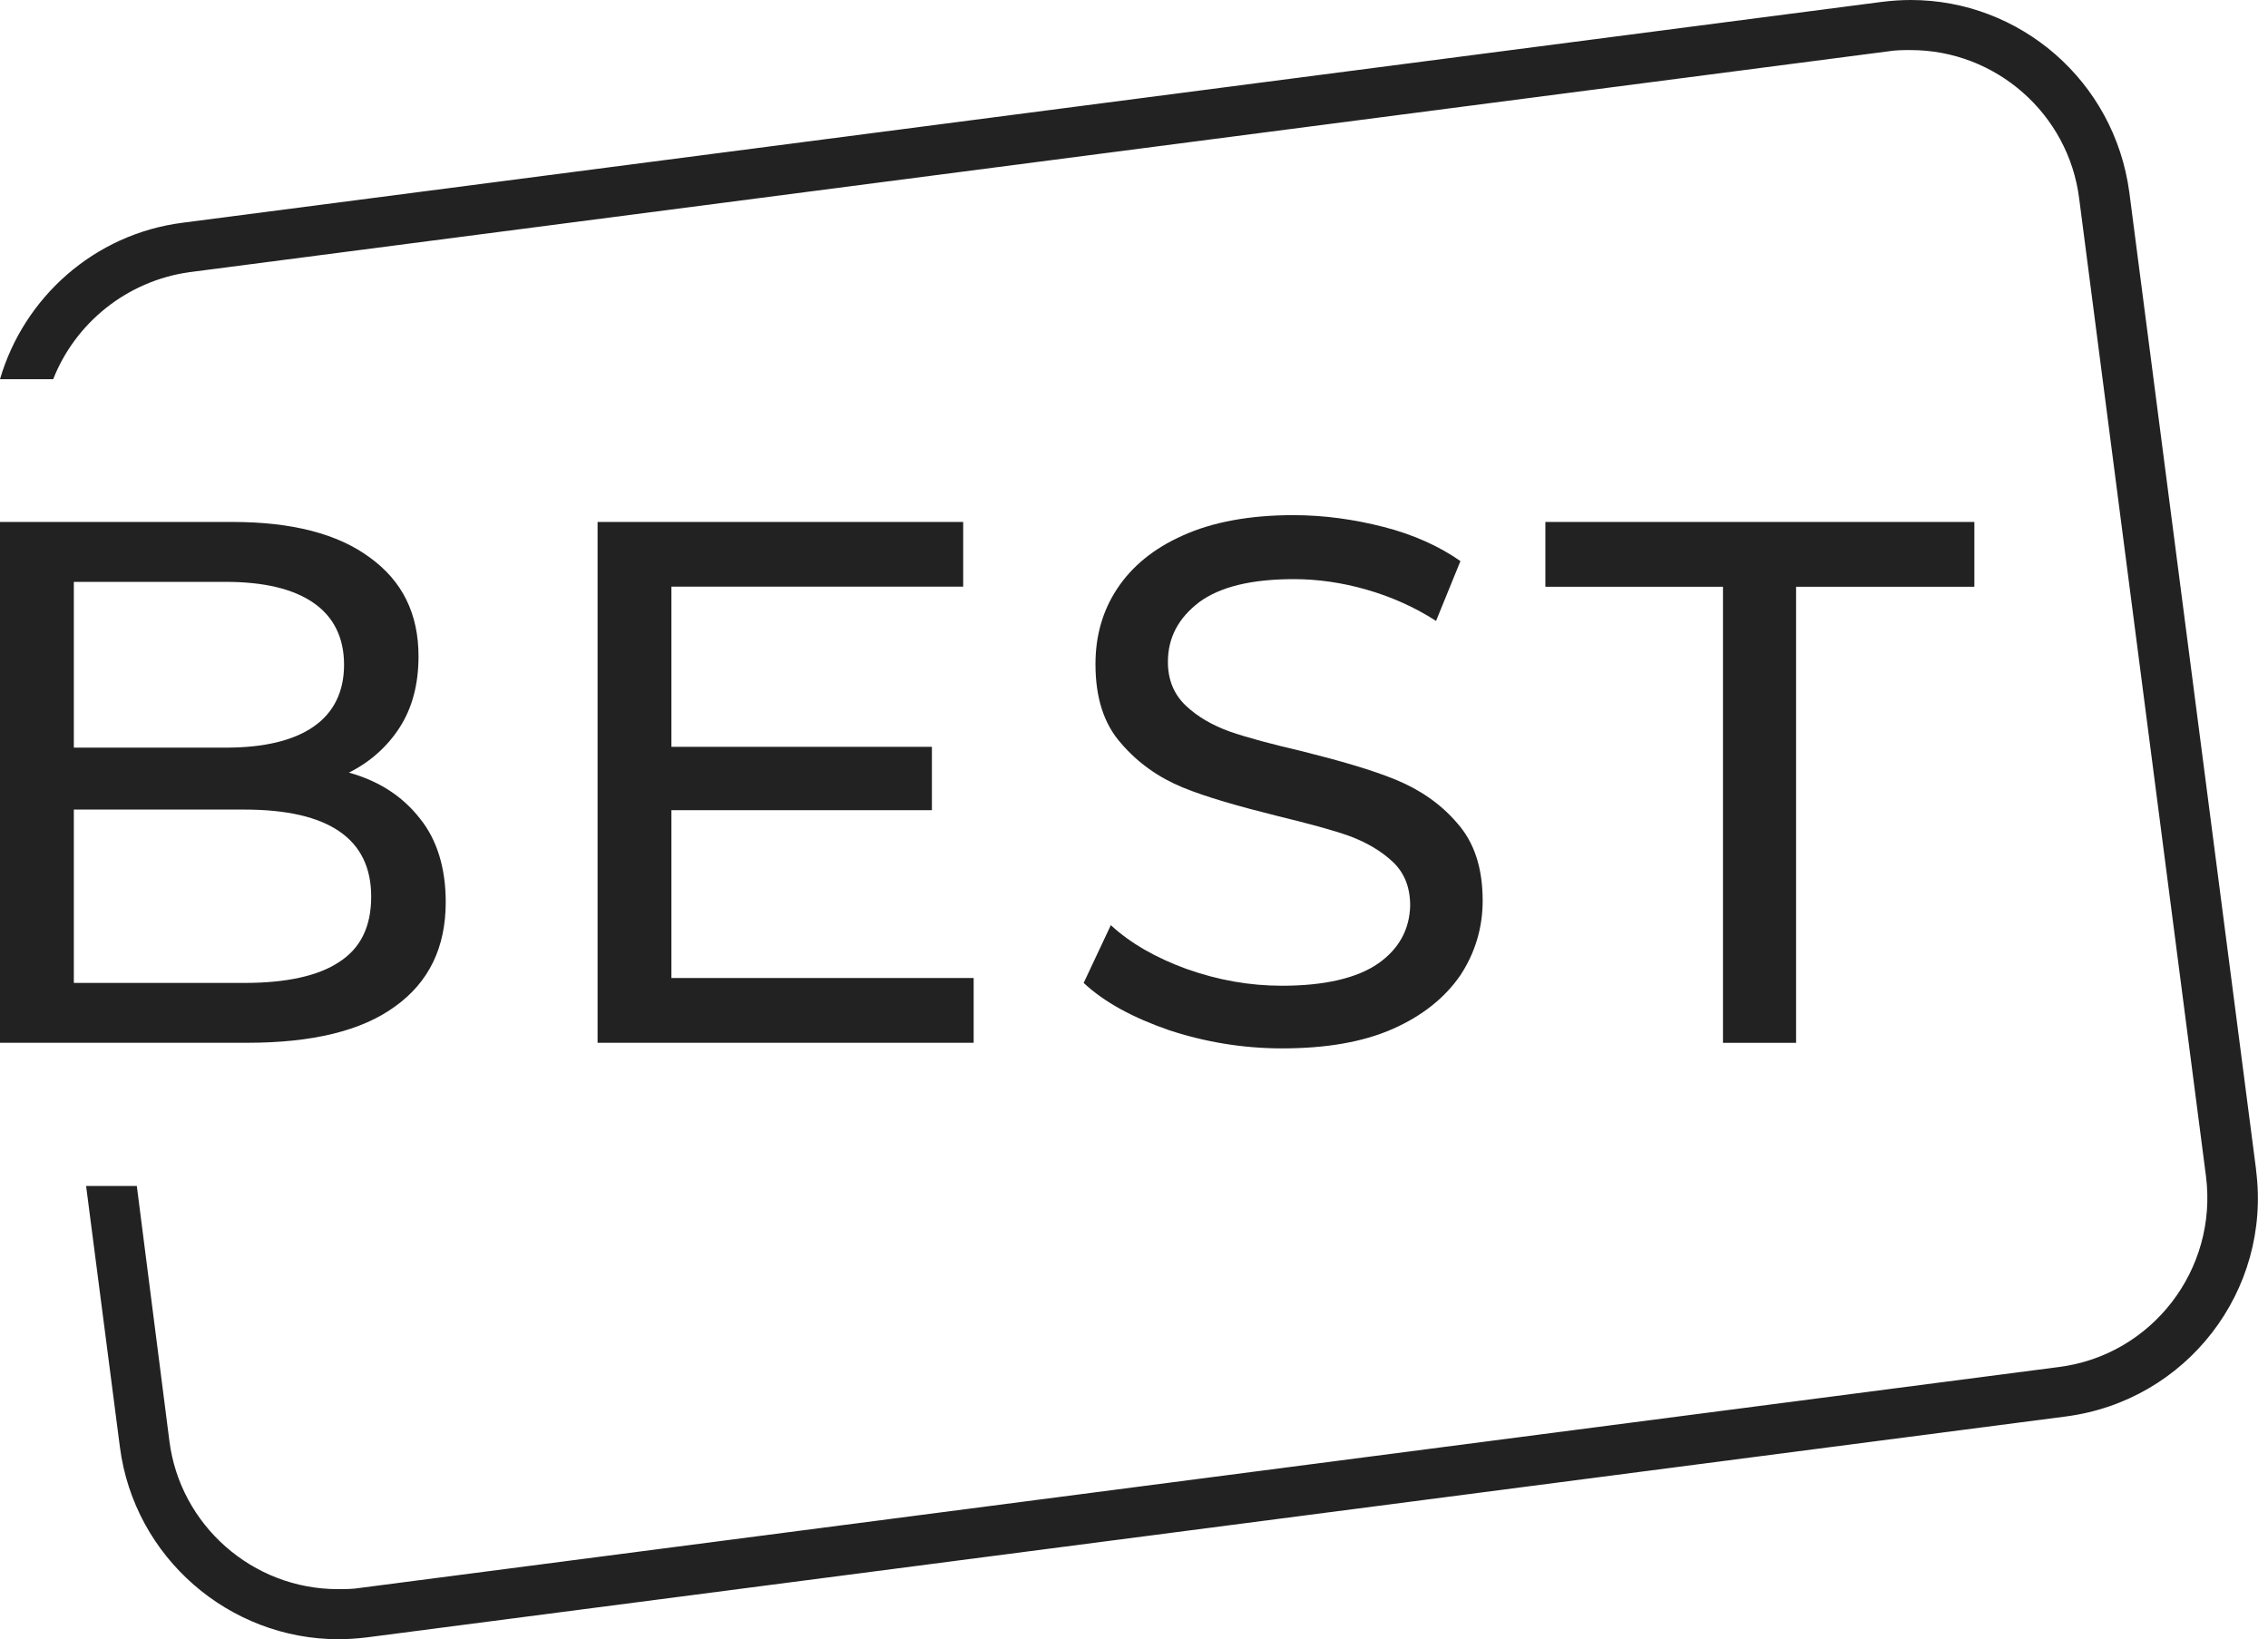
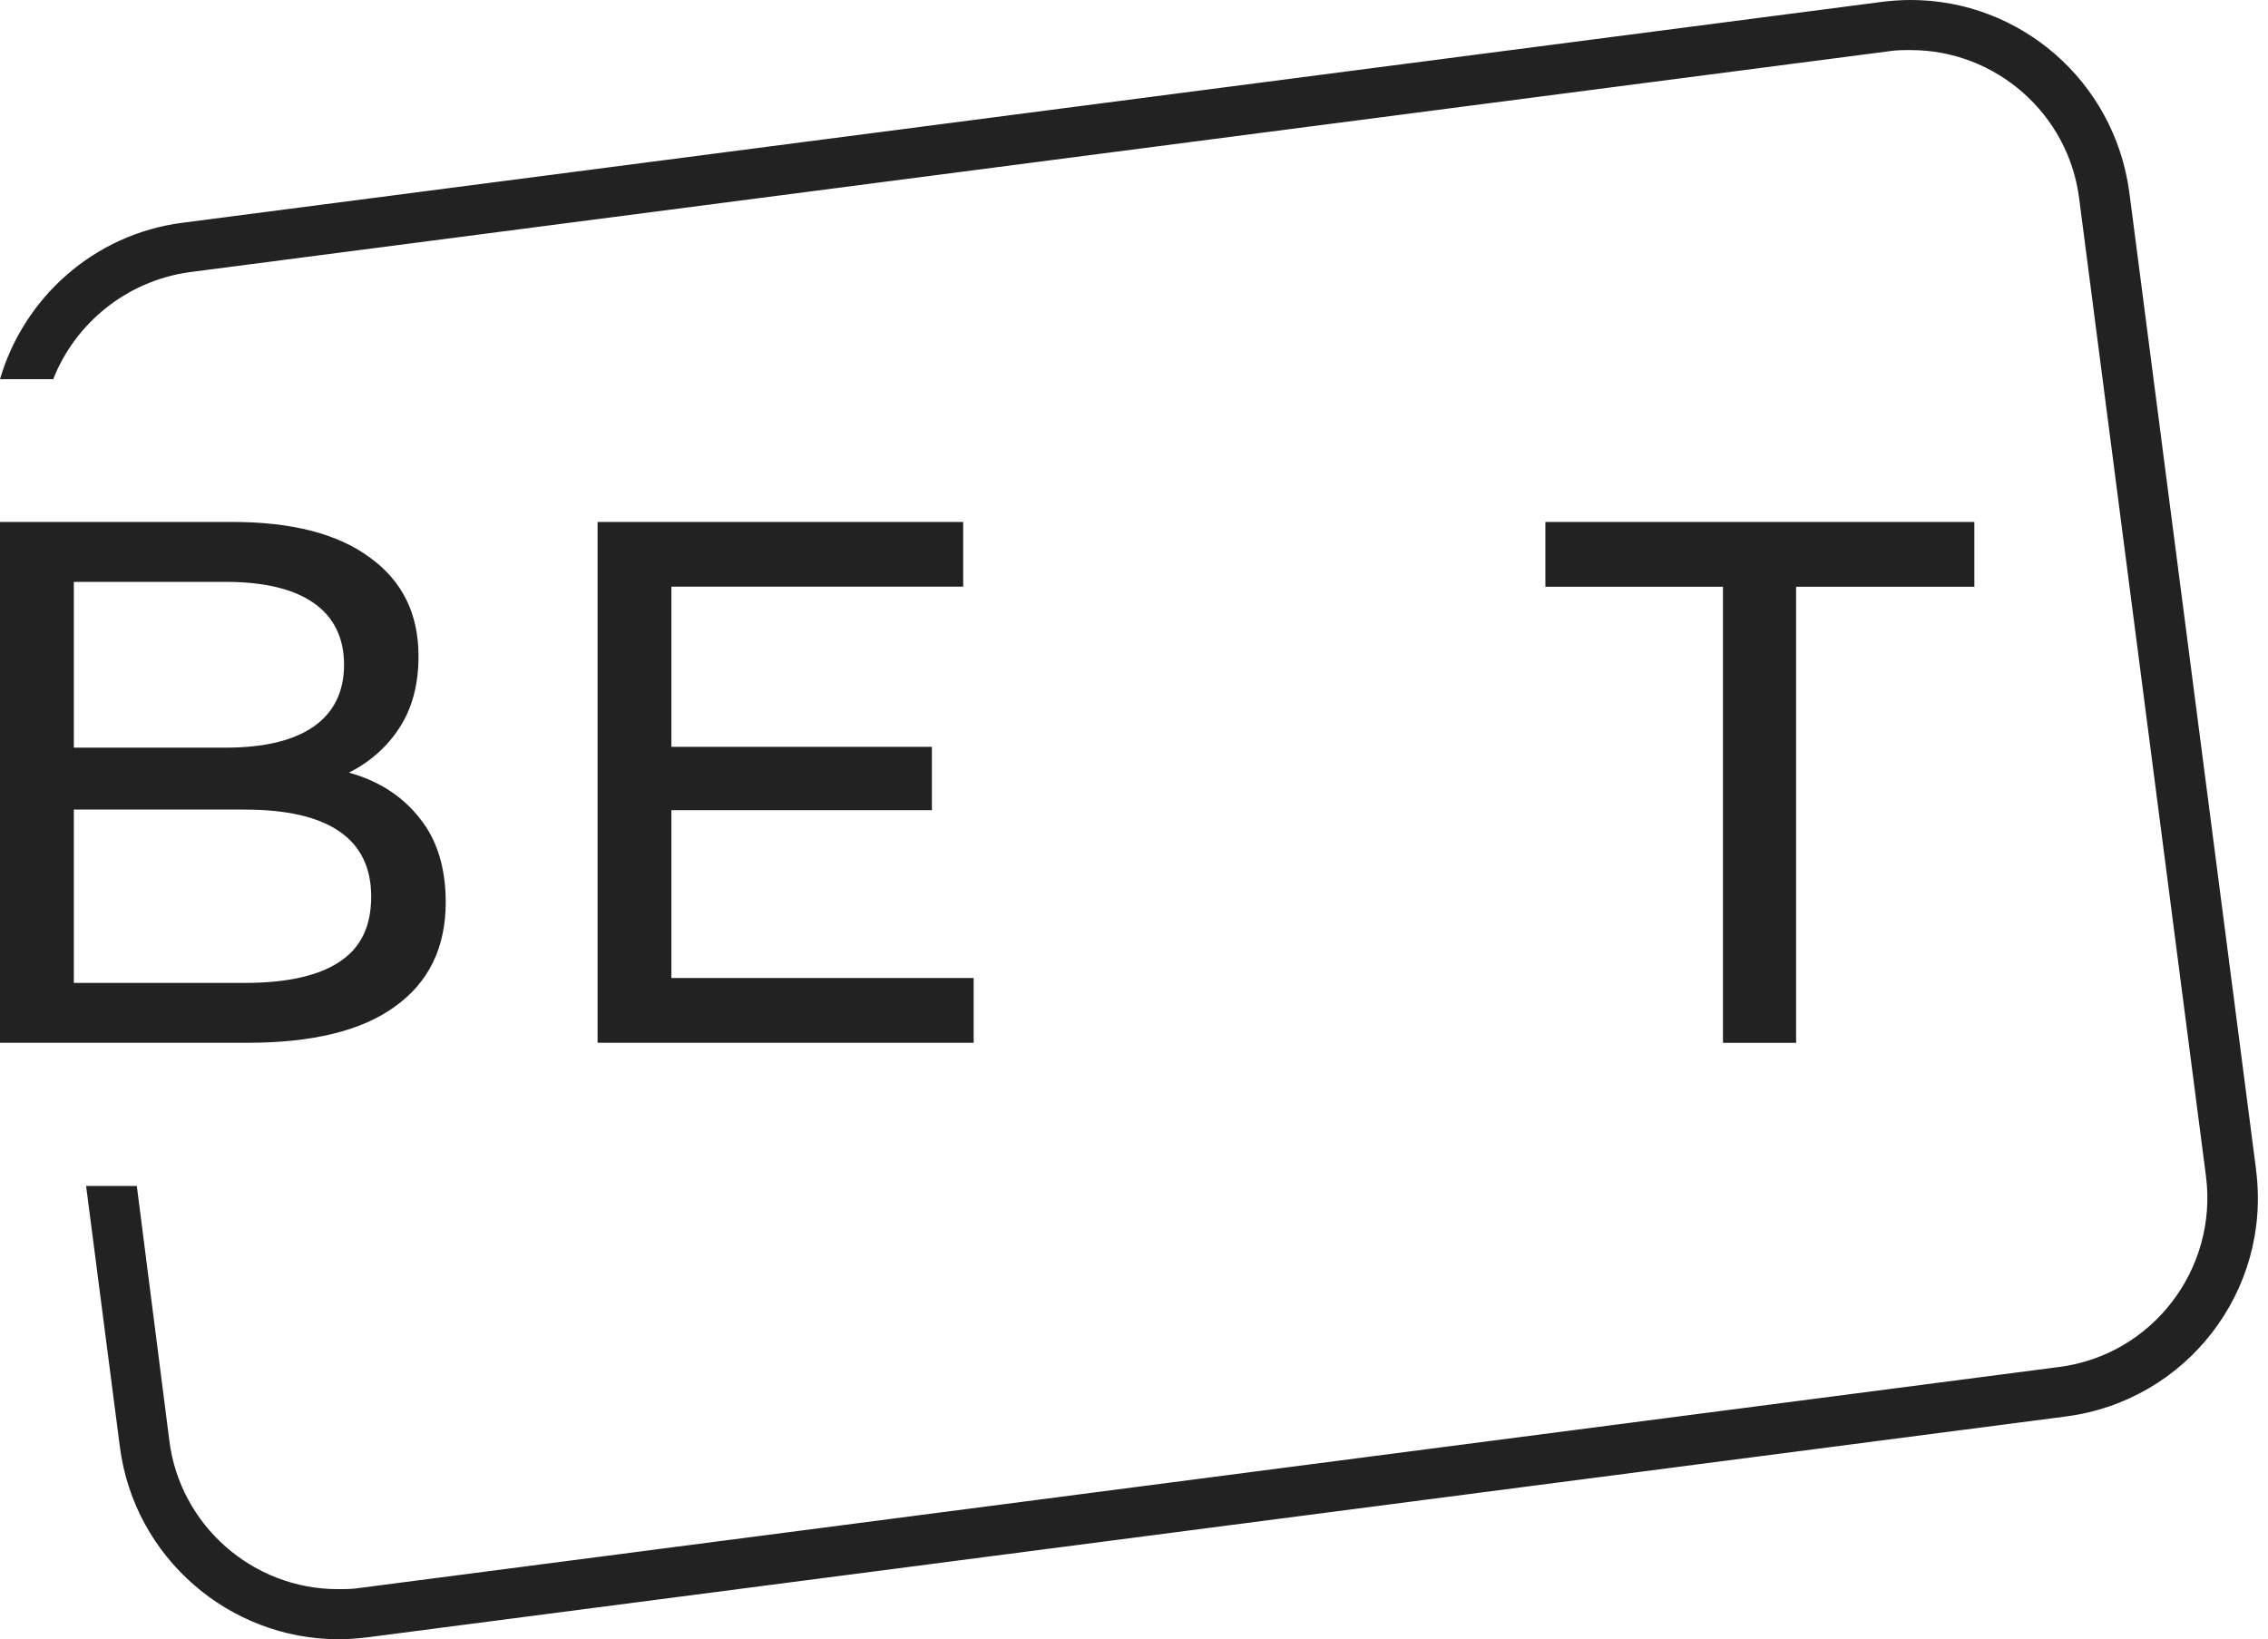
<svg xmlns="http://www.w3.org/2000/svg" width="83" height="60" viewBox="0 0 83 60" fill="none">
  <path d="M82.565 42.82 77.924 7.033C77.375 2.956 73.915 0 69.929 0 69.586 0 69.241 0.023 68.876 0.068L6.689 8.152C3.435 8.565 0.869 10.902 0 13.879L1.947 13.879C2.748 11.839 4.626 10.283 6.94 9.961L69.103 1.879C69.378 1.833 69.652 1.833 69.927 1.833 73.042 1.833 75.699 4.17 76.089 7.262L80.73 43.05C81.166 46.462 78.761 49.602 75.347 50.037L13.184 58.121C12.909 58.167 12.635 58.167 12.36 58.167 9.245 58.167 6.588 55.83 6.198 52.738L5.007 43.411 3.151 43.411 4.388 52.967C4.914 57.021 8.397 60 12.383 60 12.726 60 13.07 59.977 13.436 59.932L75.598 51.848C80.02 51.276 83.135 47.244 82.562 42.822L82.565 42.82Z" fill="#222222" />
  <path d="M14.451 36.844C15.699 35.952 16.312 34.677 16.312 33.02 16.312 31.797 16.006 30.752 15.369 29.962 14.733 29.146 13.866 28.585 12.769 28.28 13.534 27.898 14.171 27.337 14.629 26.623 15.087 25.91 15.316 25.044 15.316 24.023 15.316 22.469 14.729 21.27 13.532 20.405 12.36 19.537 10.679 19.105 8.512 19.105L0 19.105 0 38.169 9.048 38.169C11.419 38.169 13.227 37.736 14.451 36.844ZM2.702 21.298 8.258 21.298C9.66 21.298 10.732 21.554 11.47 22.064 12.209 22.573 12.591 23.338 12.591 24.332 12.591 25.326 12.209 26.091 11.47 26.601 10.732 27.11 9.66 27.366 8.258 27.366L2.702 27.366 2.702 21.298ZM2.702 35.978 2.702 29.633 8.946 29.633C12.029 29.633 13.584 30.703 13.584 32.818 13.584 33.914 13.201 34.704 12.411 35.213 11.646 35.723 10.474 35.978 8.946 35.978L2.702 35.978Z" fill="#222222" />
  <path d="M35.249 21.477 35.249 19.105 21.869 19.105 21.869 38.169 35.632 38.169 35.632 35.798 24.571 35.798 24.571 29.655 34.104 29.655 34.104 27.336 24.571 27.336 24.571 21.473 35.249 21.473 35.249 21.477Z" fill="#222222" />
-   <path d="M50.439 35.264C49.674 35.8 48.477 36.081 46.922 36.081 45.723 36.081 44.578 35.876 43.43 35.469 42.309 35.062 41.366 34.526 40.652 33.863L39.658 35.978C40.423 36.692 41.468 37.253 42.792 37.711 44.117 38.145 45.494 38.374 46.92 38.374 48.526 38.374 49.876 38.145 50.973 37.66 52.069 37.175 52.883 36.512 53.444 35.698 53.98 34.882 54.26 33.965 54.26 32.971 54.26 31.773 53.955 30.829 53.317 30.117 52.706 29.404 51.94 28.894 51.075 28.538 50.208 28.182 49.062 27.851 47.634 27.493 46.538 27.237 45.672 27.008 45.01 26.779 44.373 26.55 43.837 26.243 43.404 25.836 42.97 25.429 42.741 24.893 42.741 24.23 42.741 23.338 43.123 22.624 43.888 22.039 44.654 21.478 45.799 21.198 47.354 21.198 48.221 21.198 49.113 21.325 50.005 21.581 50.897 21.836 51.764 22.217 52.554 22.728L53.446 20.537C52.681 20.001 51.738 19.57 50.643 19.289 49.547 19.009 48.452 18.856 47.329 18.856 45.723 18.856 44.373 19.111 43.301 19.594 42.205 20.079 41.415 20.742 40.879 21.556 40.343 22.372 40.09 23.289 40.09 24.309 40.09 25.533 40.395 26.5 41.033 27.214 41.644 27.928 42.409 28.462 43.275 28.82 44.142 29.176 45.314 29.508 46.74 29.866 47.888 30.146 48.753 30.375 49.392 30.604 50.003 30.833 50.539 31.14 50.971 31.547 51.403 31.954 51.607 32.49 51.607 33.153 51.583 34.02 51.2 34.732 50.435 35.268L50.439 35.264Z" fill="#222222" />
  <path d="M72.256 19.105 56.555 19.105 56.555 21.477 63.054 21.477 63.054 38.171 65.73 38.171 65.73 21.477 72.254 21.477 72.254 19.105 72.256 19.105Z" fill="#222222" />
</svg>